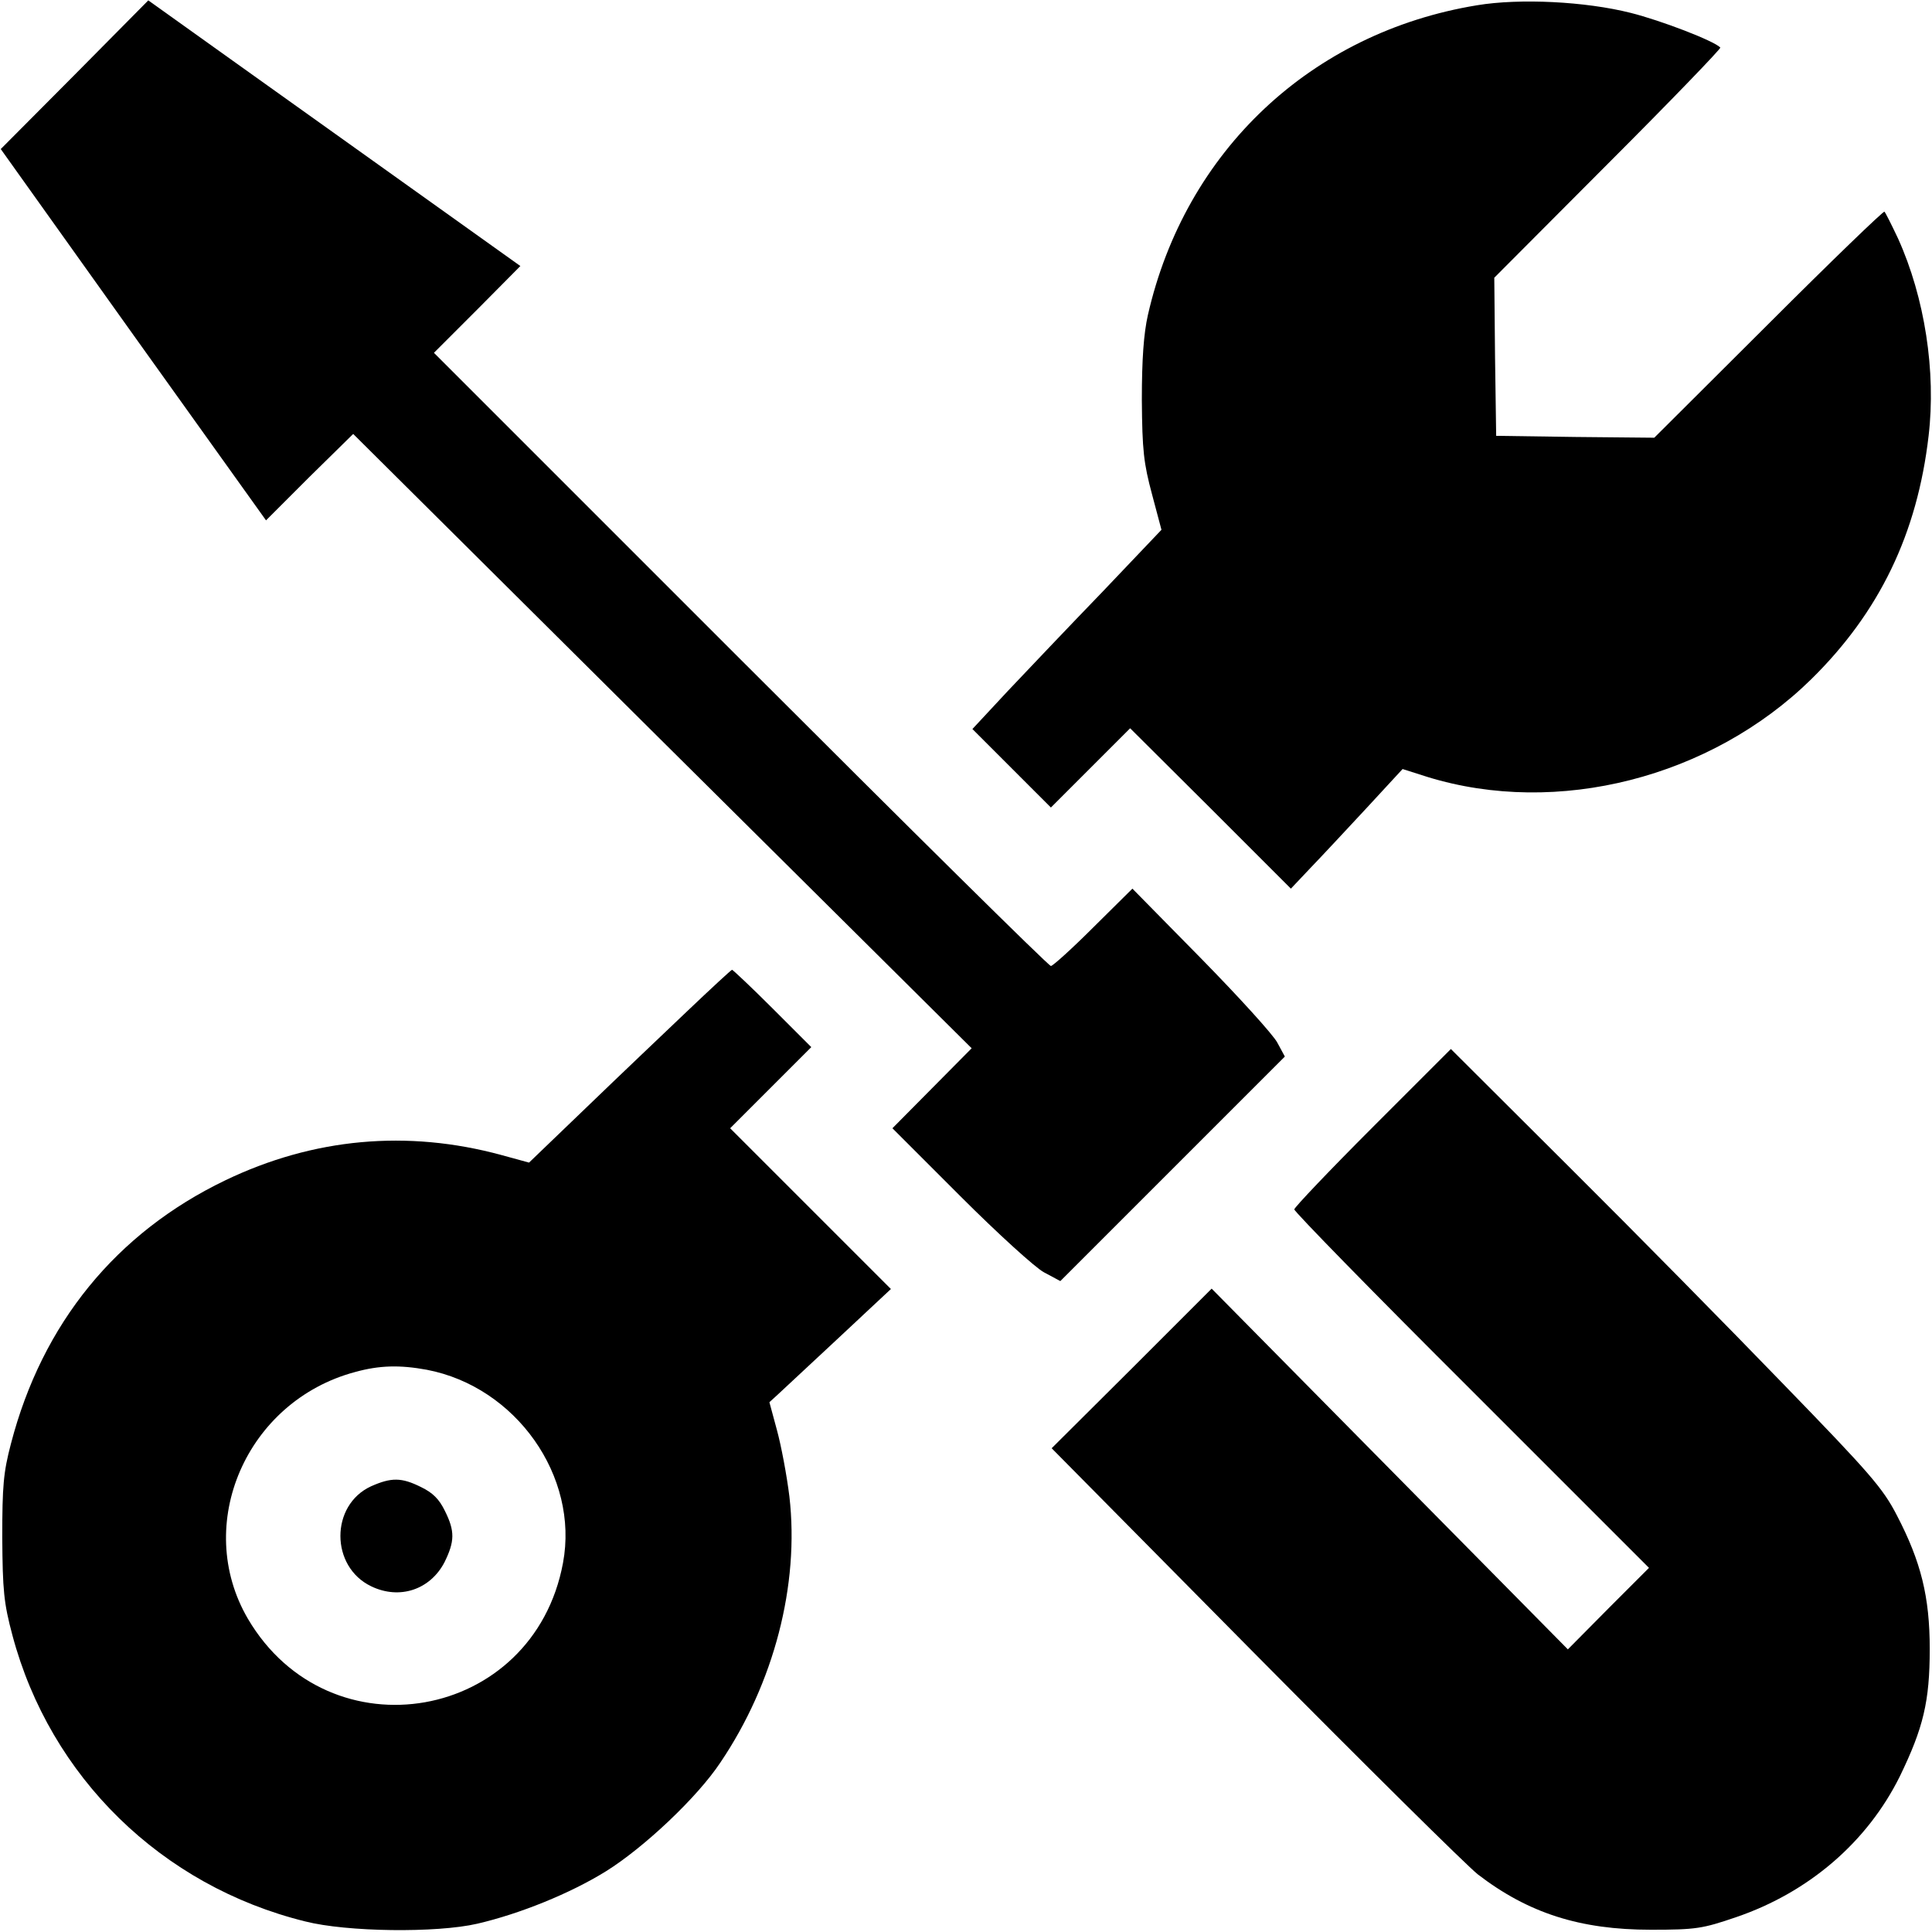
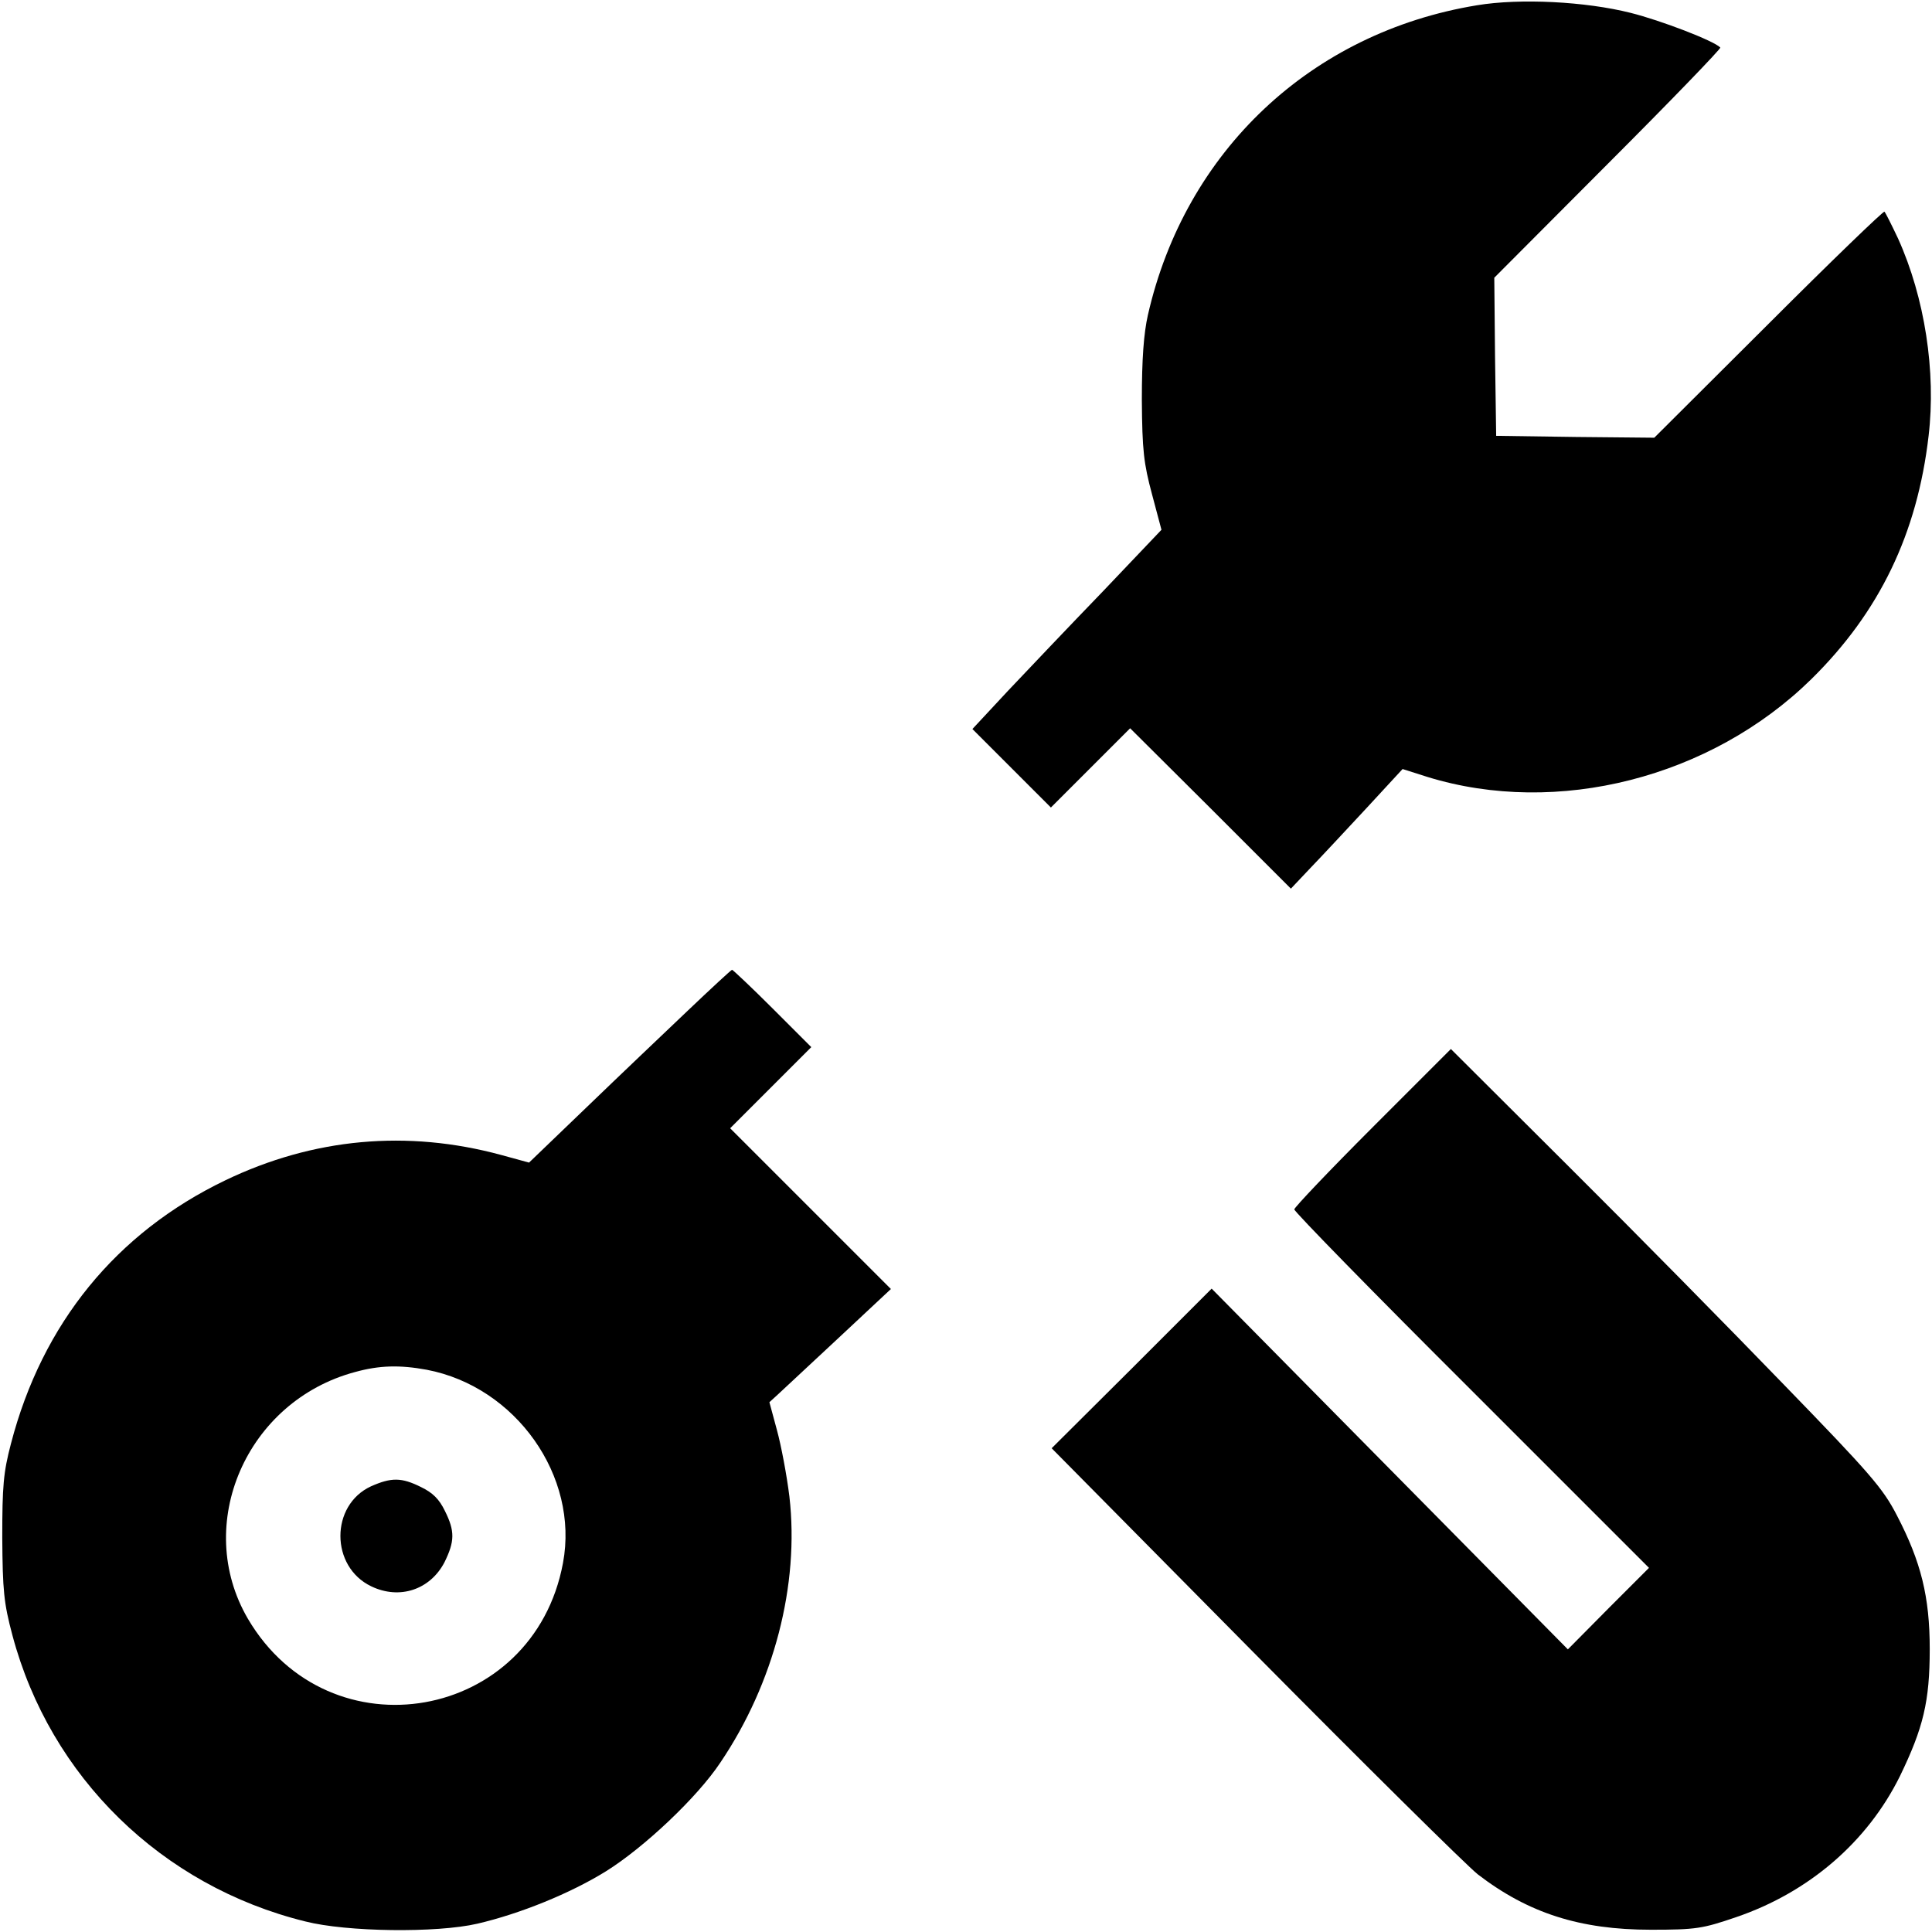
<svg xmlns="http://www.w3.org/2000/svg" version="1.0" width="512pt" height="512pt" viewBox="0 0 512 512" preserveAspectRatio="xMidYMid meet">
  <g transform="translate(0,512) scale(0.1,-0.1)" fill="#000000" stroke="none">
-     <path d="M198 4922 l-196 -197 351 -492 352 -492 115 115 116 114 819 -814 820 -814 -105 -106 -105 -106 180 -180 c99 -99 199 -190 222 -202 l43 -23 297 297 298 298 -20 37 c-11 21 -102 121 -202 223 l-182 185 -103 -102 c-57 -57 -108 -103 -113 -103 -6 0 -376 366 -822 812 l-813 813 115 115 114 115 -437 312 c-240 171 -462 330 -493 352 l-56 40 -195 -197z" />
    <path d="M3914 5106 c-439 -72 -773 -386 -872 -821 -11 -49 -16 -116 -16 -225 1 -134 5 -168 27 -250 l25 -94 -156 -164 c-86 -89 -199 -208 -251 -263 l-94 -101 104 -104 104 -104 105 105 105 105 213 -212 213 -213 52 55 c29 30 95 101 148 158 l96 104 66 -21 c344 -106 751 -2 1017 259 181 178 281 386 311 645 20 170 -10 366 -81 523 -17 36 -33 68 -36 71 -2 3 -141 -131 -307 -297 l-303 -302 -209 2 -210 3 -3 210 -2 209 302 303 c166 166 300 305 297 307 -17 18 -158 72 -238 92 -119 30 -293 39 -407 20z" />
    <path d="M1823 2442 c-62 -59 -182 -173 -267 -255 l-154 -148 -73 20 c-250 68 -499 45 -732 -67 -289 -139 -485 -379 -568 -698 -20 -76 -23 -112 -23 -249 1 -140 4 -173 27 -259 100 -375 395 -664 776 -758 110 -28 348 -31 456 -6 112 26 246 80 341 139 101 63 242 196 303 288 142 210 210 471 183 705 -7 57 -22 136 -33 176 l-20 74 23 21 c13 12 85 79 161 150 l138 129 -213 213 -213 213 108 108 107 107 -103 103 c-56 56 -105 102 -107 102 -3 -1 -55 -49 -117 -108z m-692 -952 c236 -45 404 -282 361 -512 -78 -420 -619 -515 -835 -148 -146 250 -4 577 284 654 65 18 119 19 190 6z" />
    <path d="M983 1181 c-108 -50 -108 -213 1 -265 75 -36 156 -9 194 64 27 55 28 82 1 136 -15 31 -32 48 -63 63 -52 26 -79 26 -133 2z" />
    <path d="M3637 2132 c-114 -114 -207 -212 -207 -217 0 -6 211 -222 470 -480 l470 -470 -108 -108 -107 -108 -472 478 -472 478 -212 -212 -212 -211 536 -542 c295 -298 562 -562 593 -587 134 -103 271 -147 459 -147 120 0 137 3 225 33 194 66 349 200 435 374 62 128 79 198 79 337 0 138 -23 231 -87 354 -37 72 -71 111 -299 346 -141 146 -397 406 -570 578 l-313 312 -208 -208z" />
  </g>
</svg>